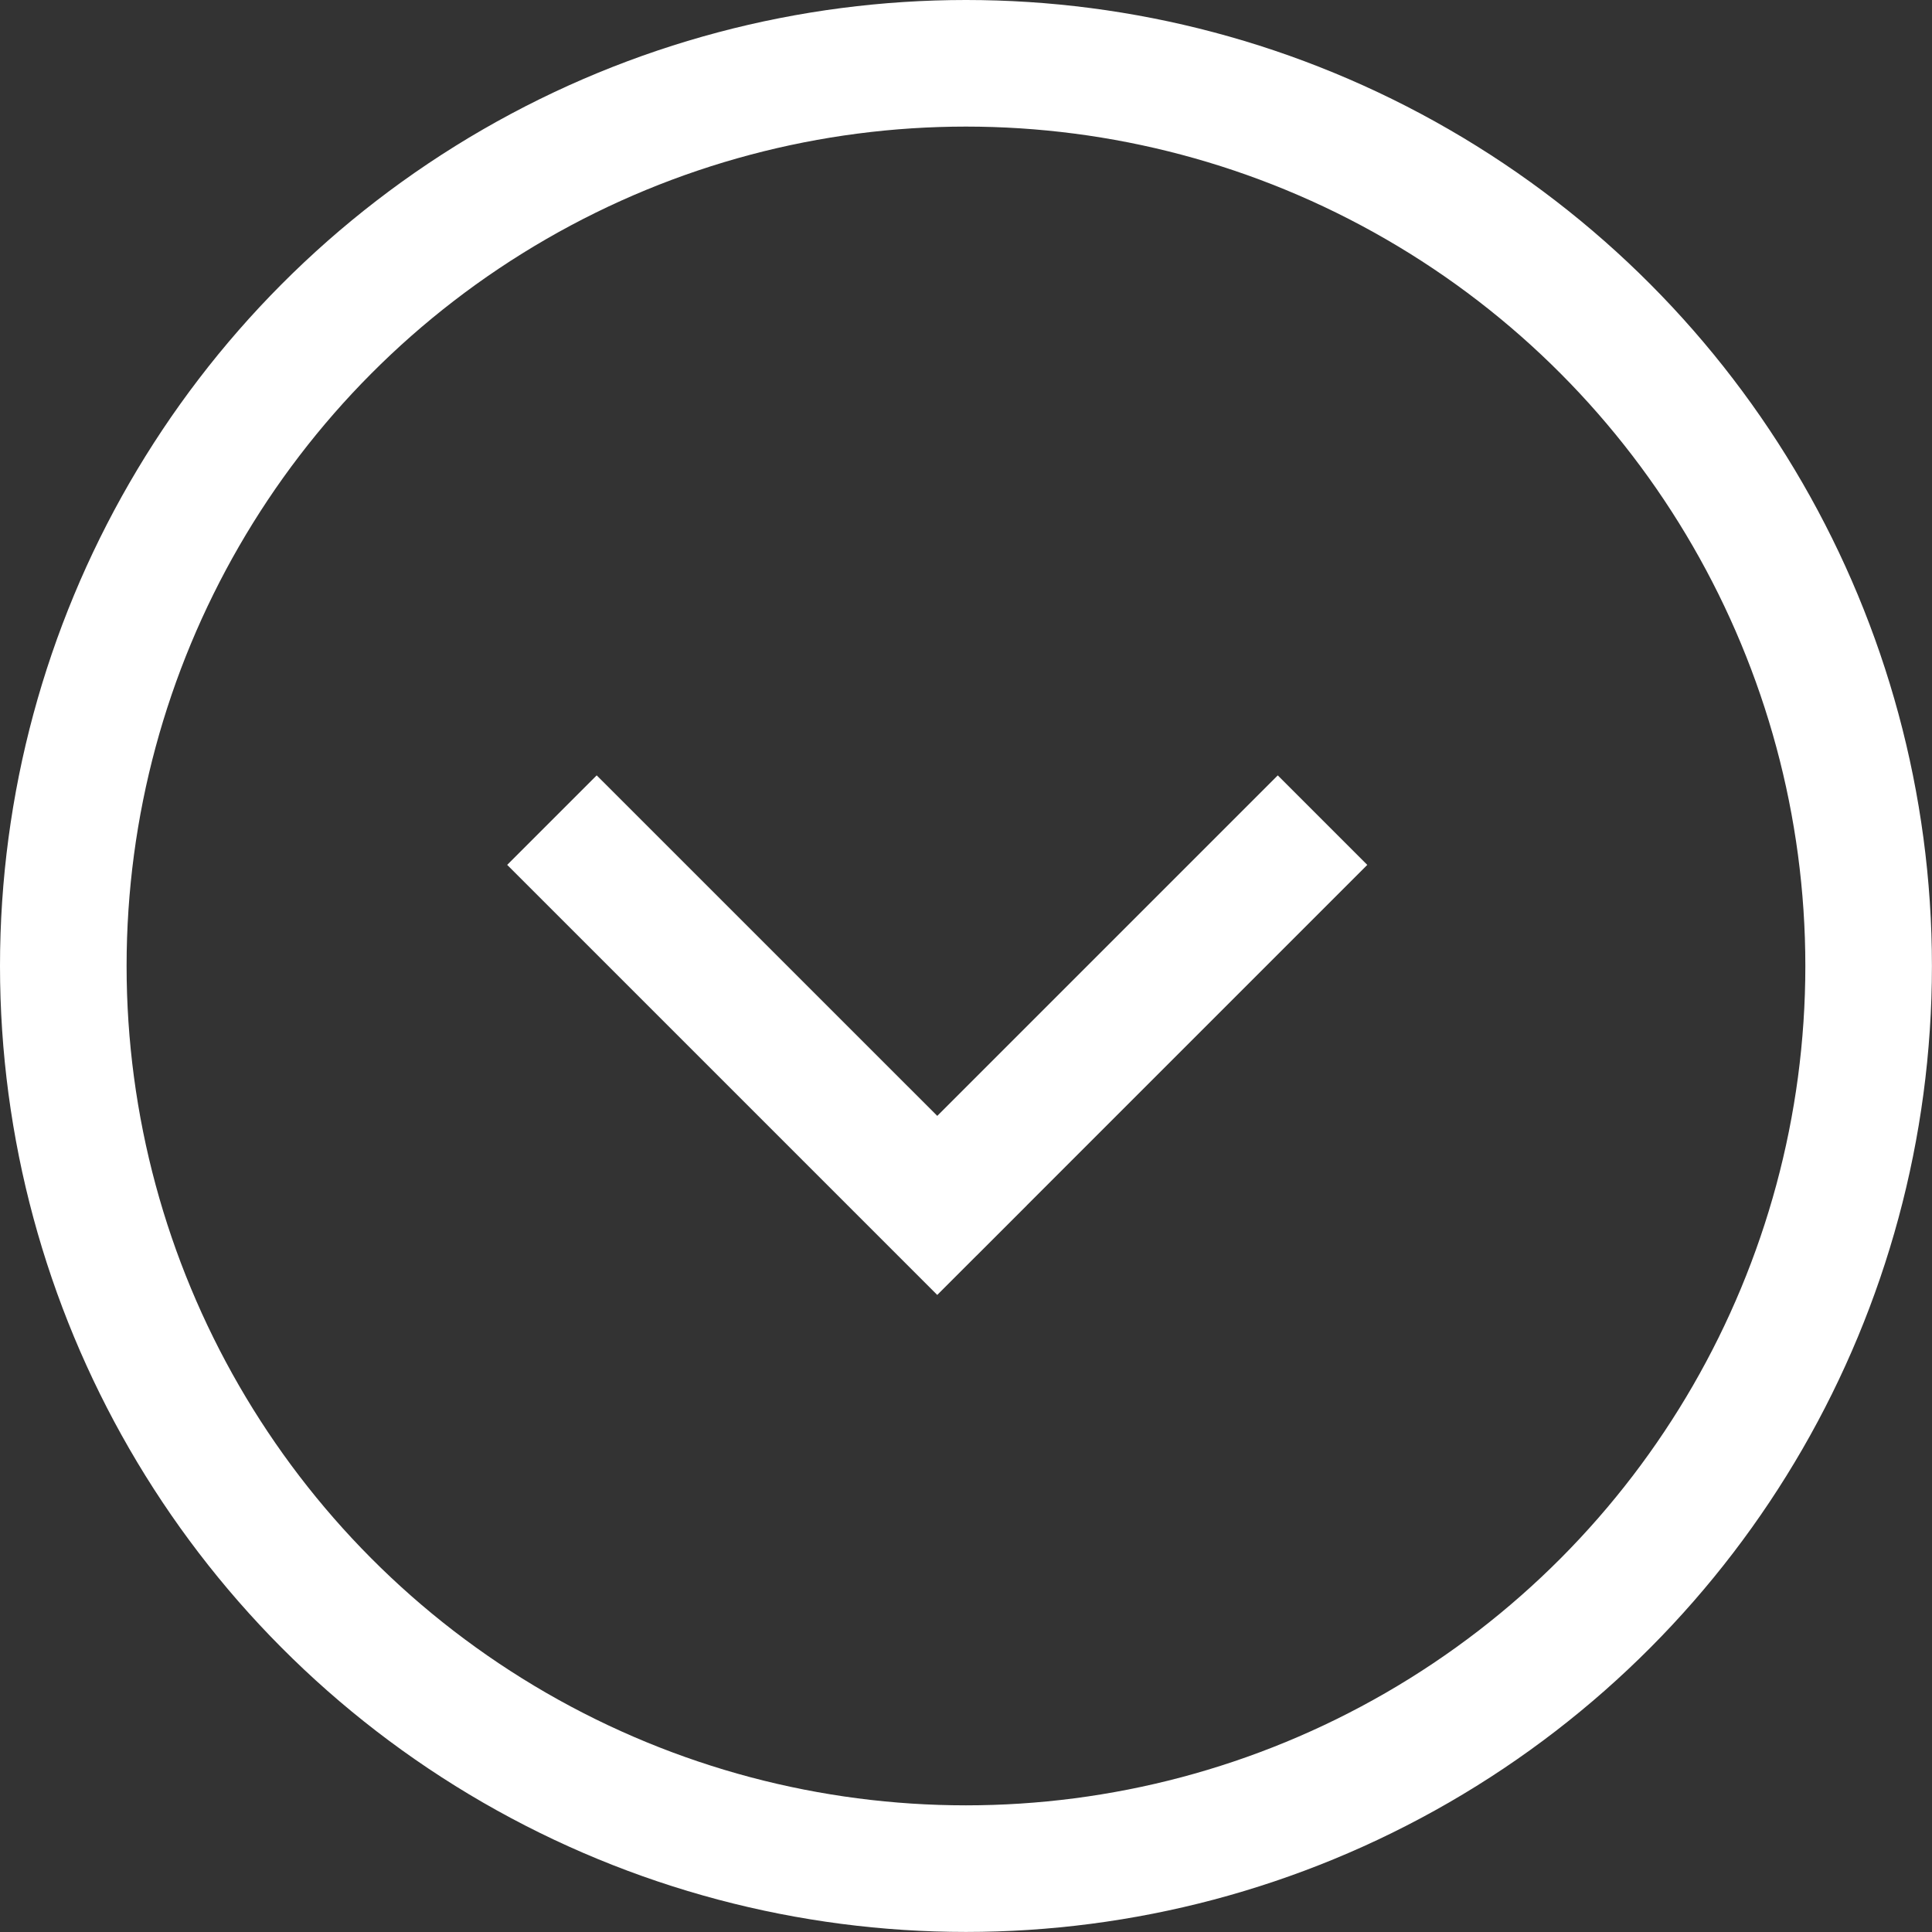
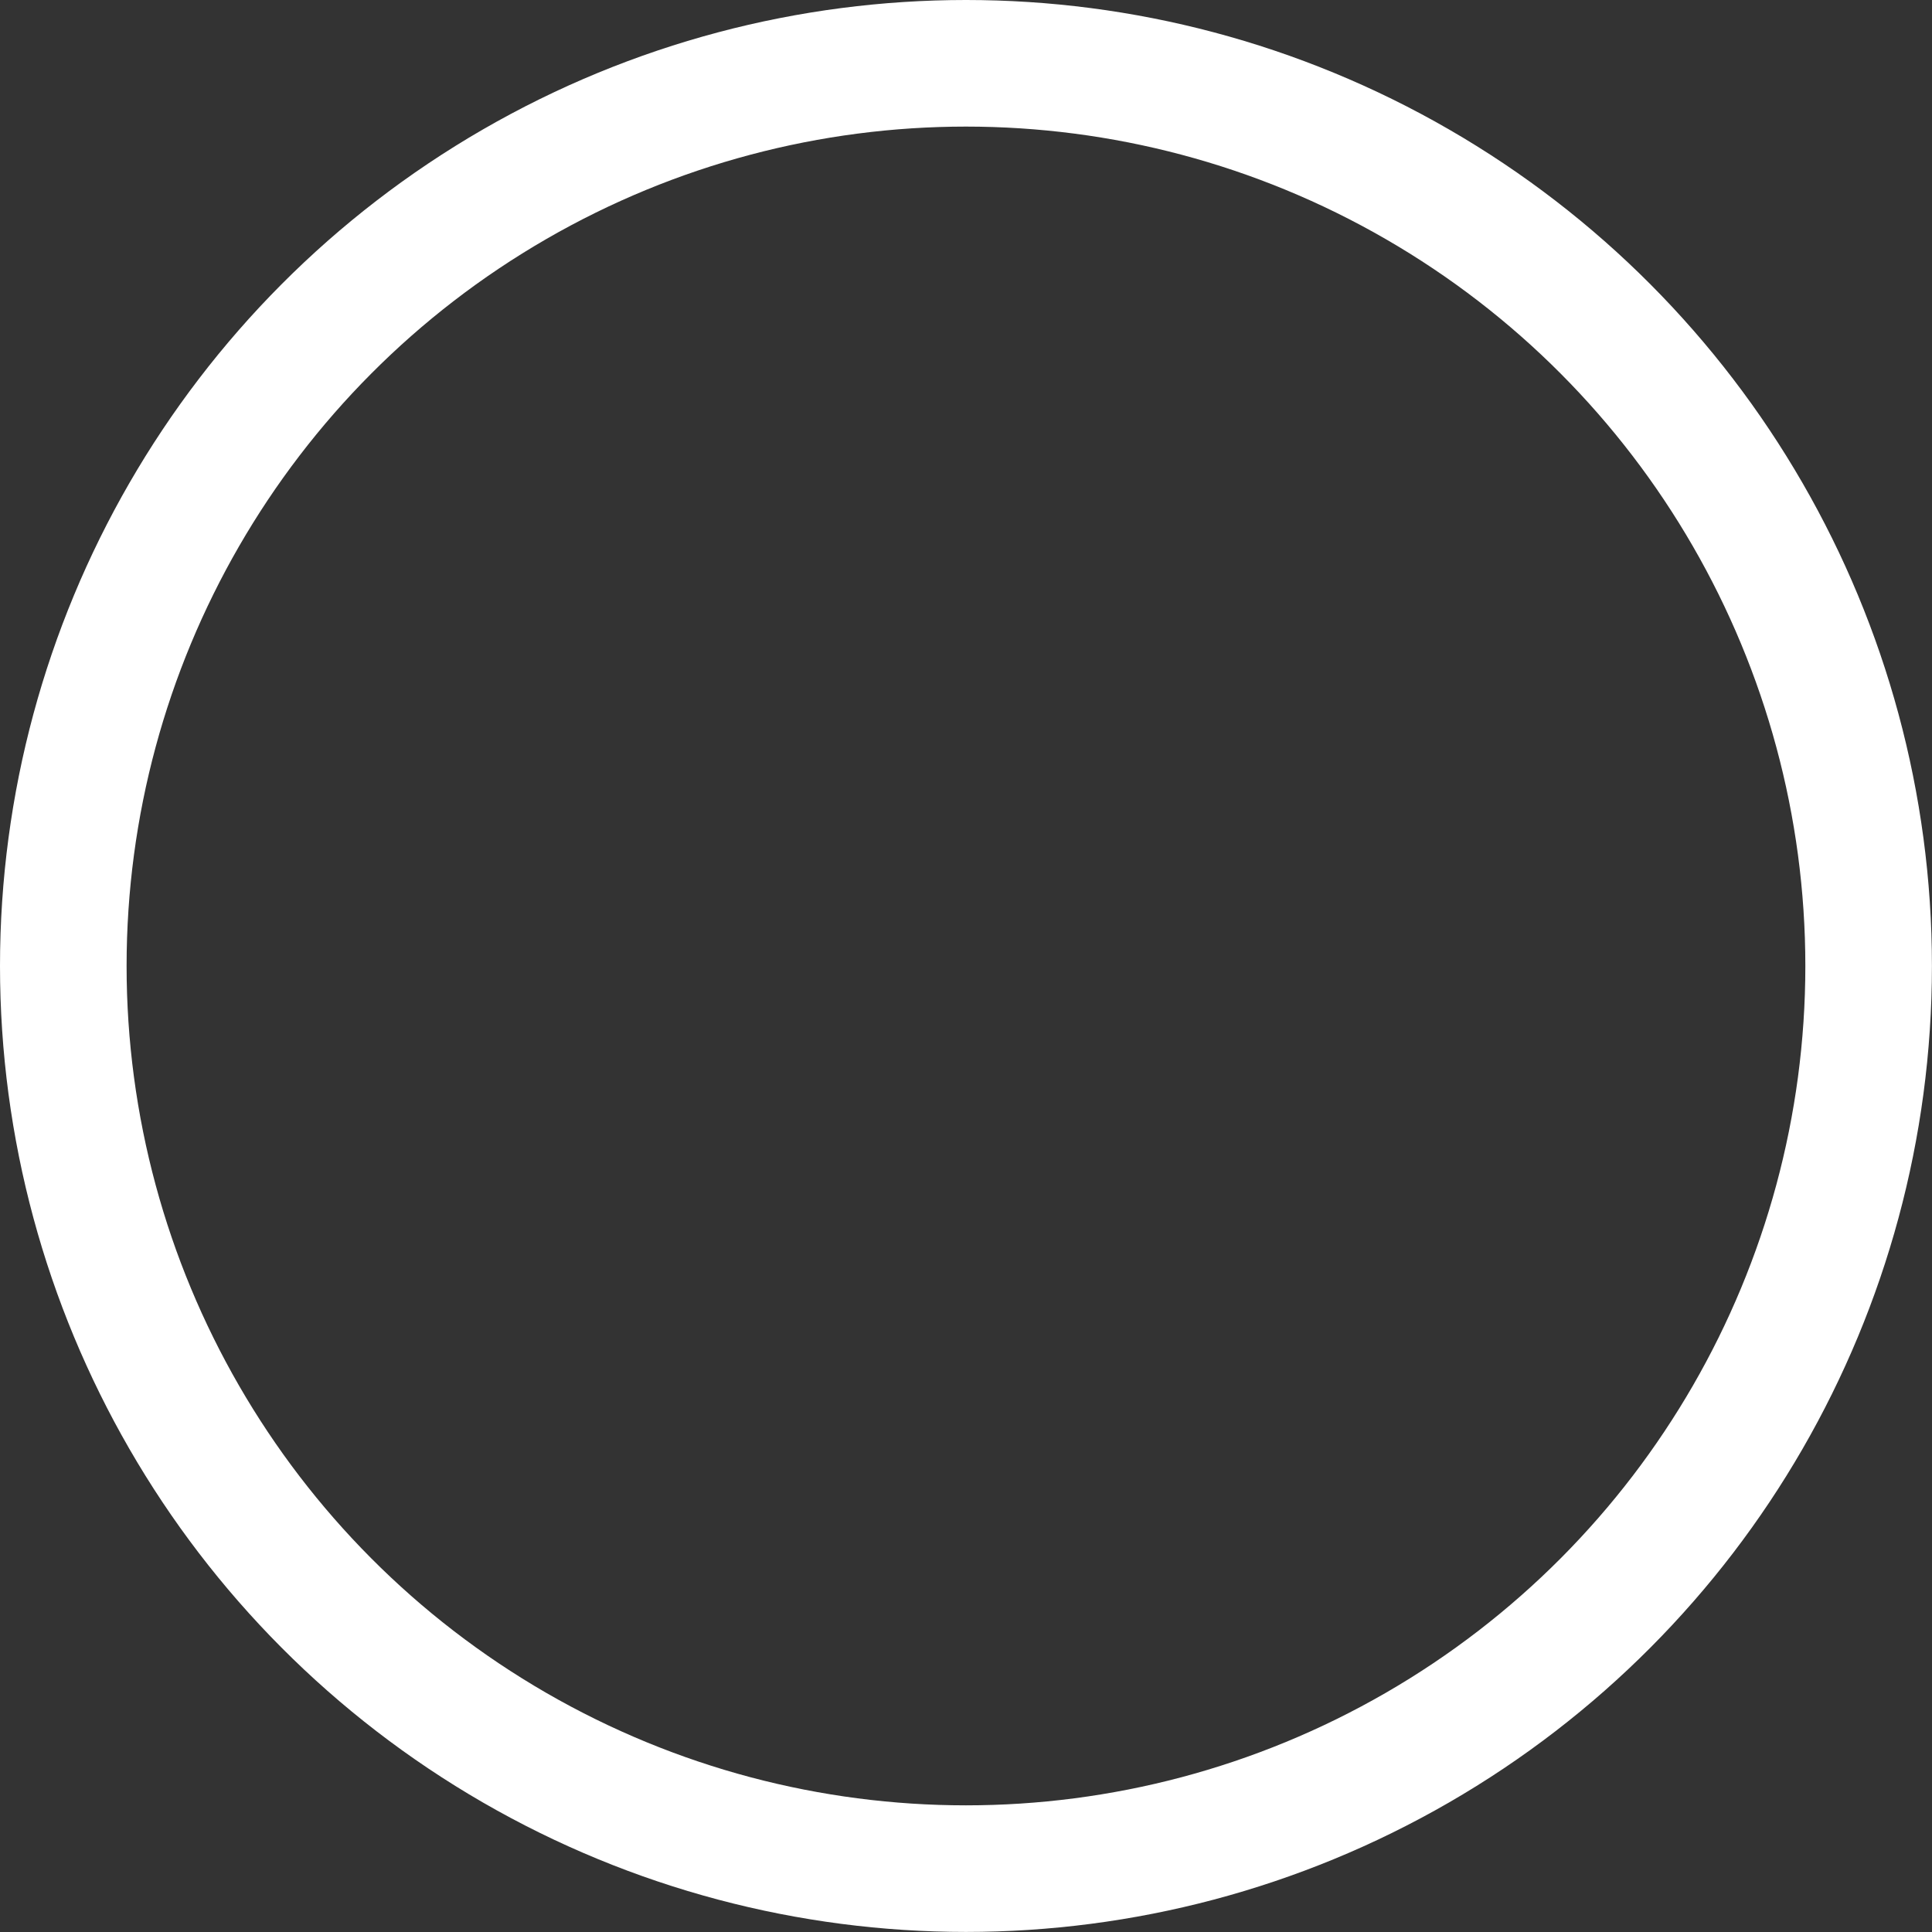
<svg xmlns="http://www.w3.org/2000/svg" viewBox="3267.287 696.946 30.523 30.523">
  <rect x="3267.287" y="696.946" width="30.523" height="30.523" fill="#333333" stroke="none" />
  <defs>
    <style>.a,.c{fill:none;}.a{stroke:#fff;stroke-width:2px;}.b{stroke:none;}</style>
  </defs>
  <g transform="translate(3267.287 696.946)">
-     <path class="a" d="M.088,6.087,0,6.175l.088-.088L0,6l.088.088L6.175,0,.088,6.087l6.087,6.087Z" transform="translate(8.72 19.132) rotate(-90)" />
    <g class="a" transform="translate(0)">
      <circle class="b" cx="15.261" cy="15.261" r="15.261" />
      <circle class="c" cx="15.261" cy="15.261" r="14.261" />
    </g>
  </g>
</svg>